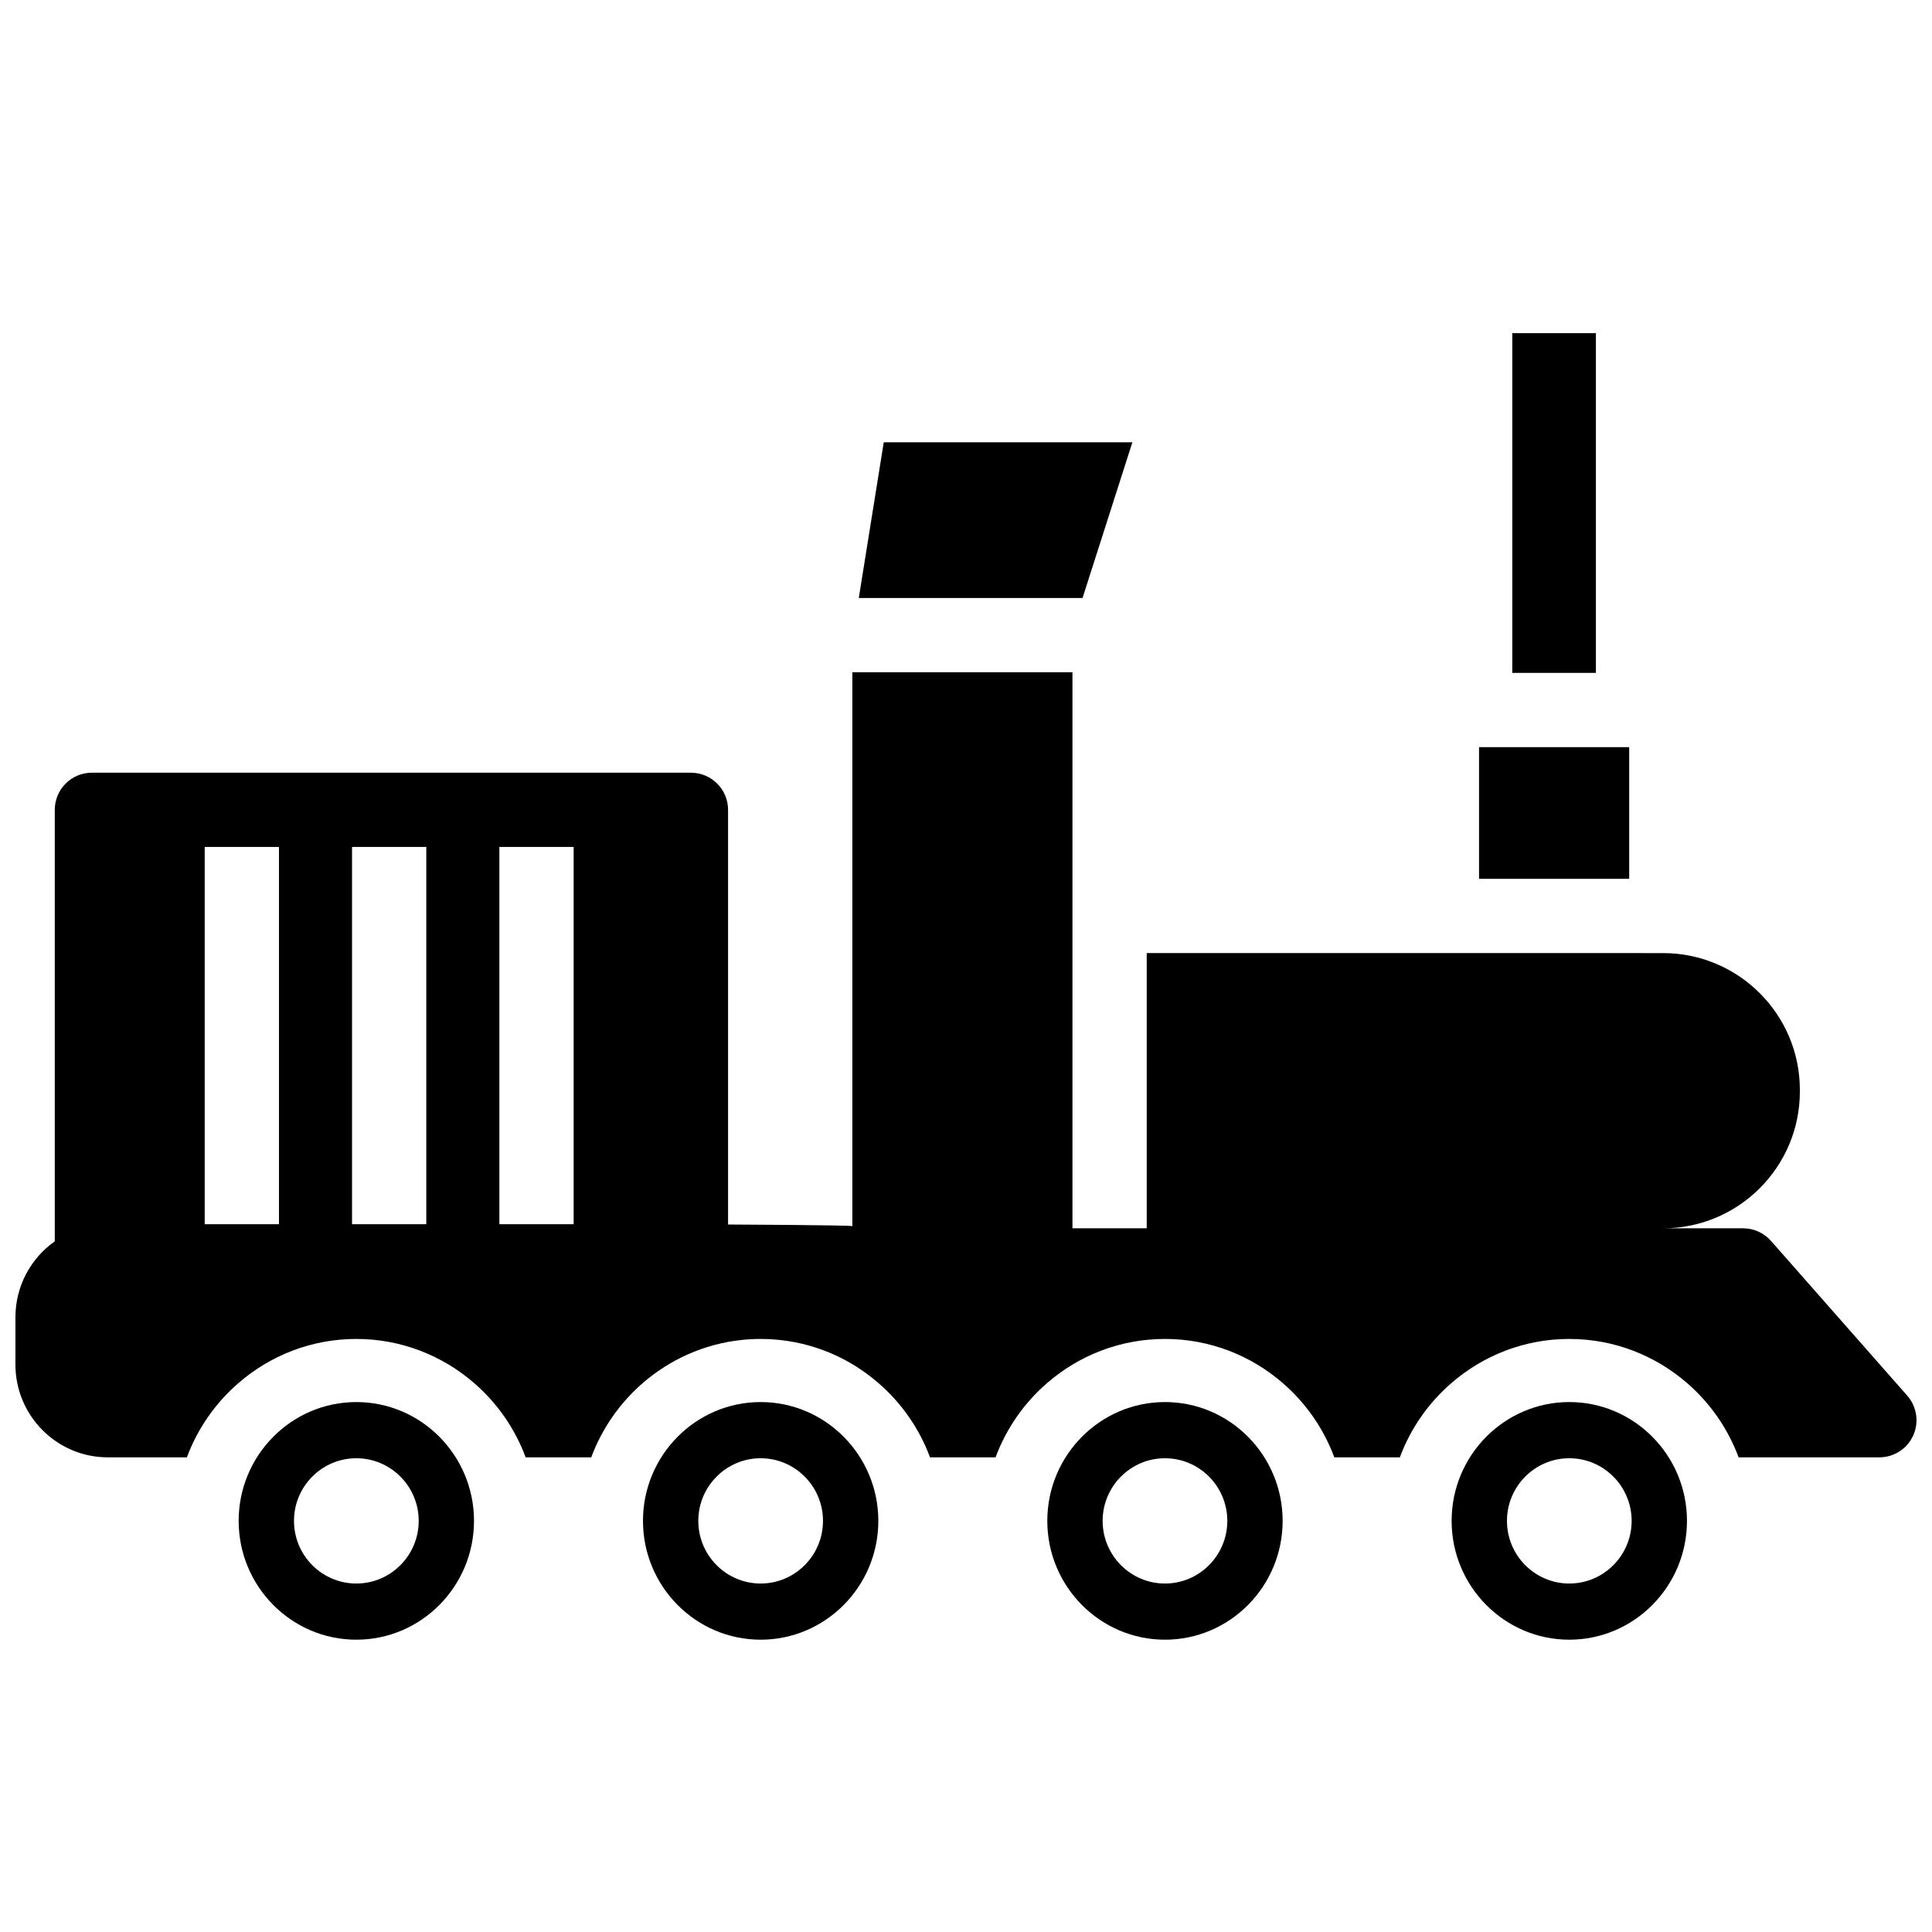
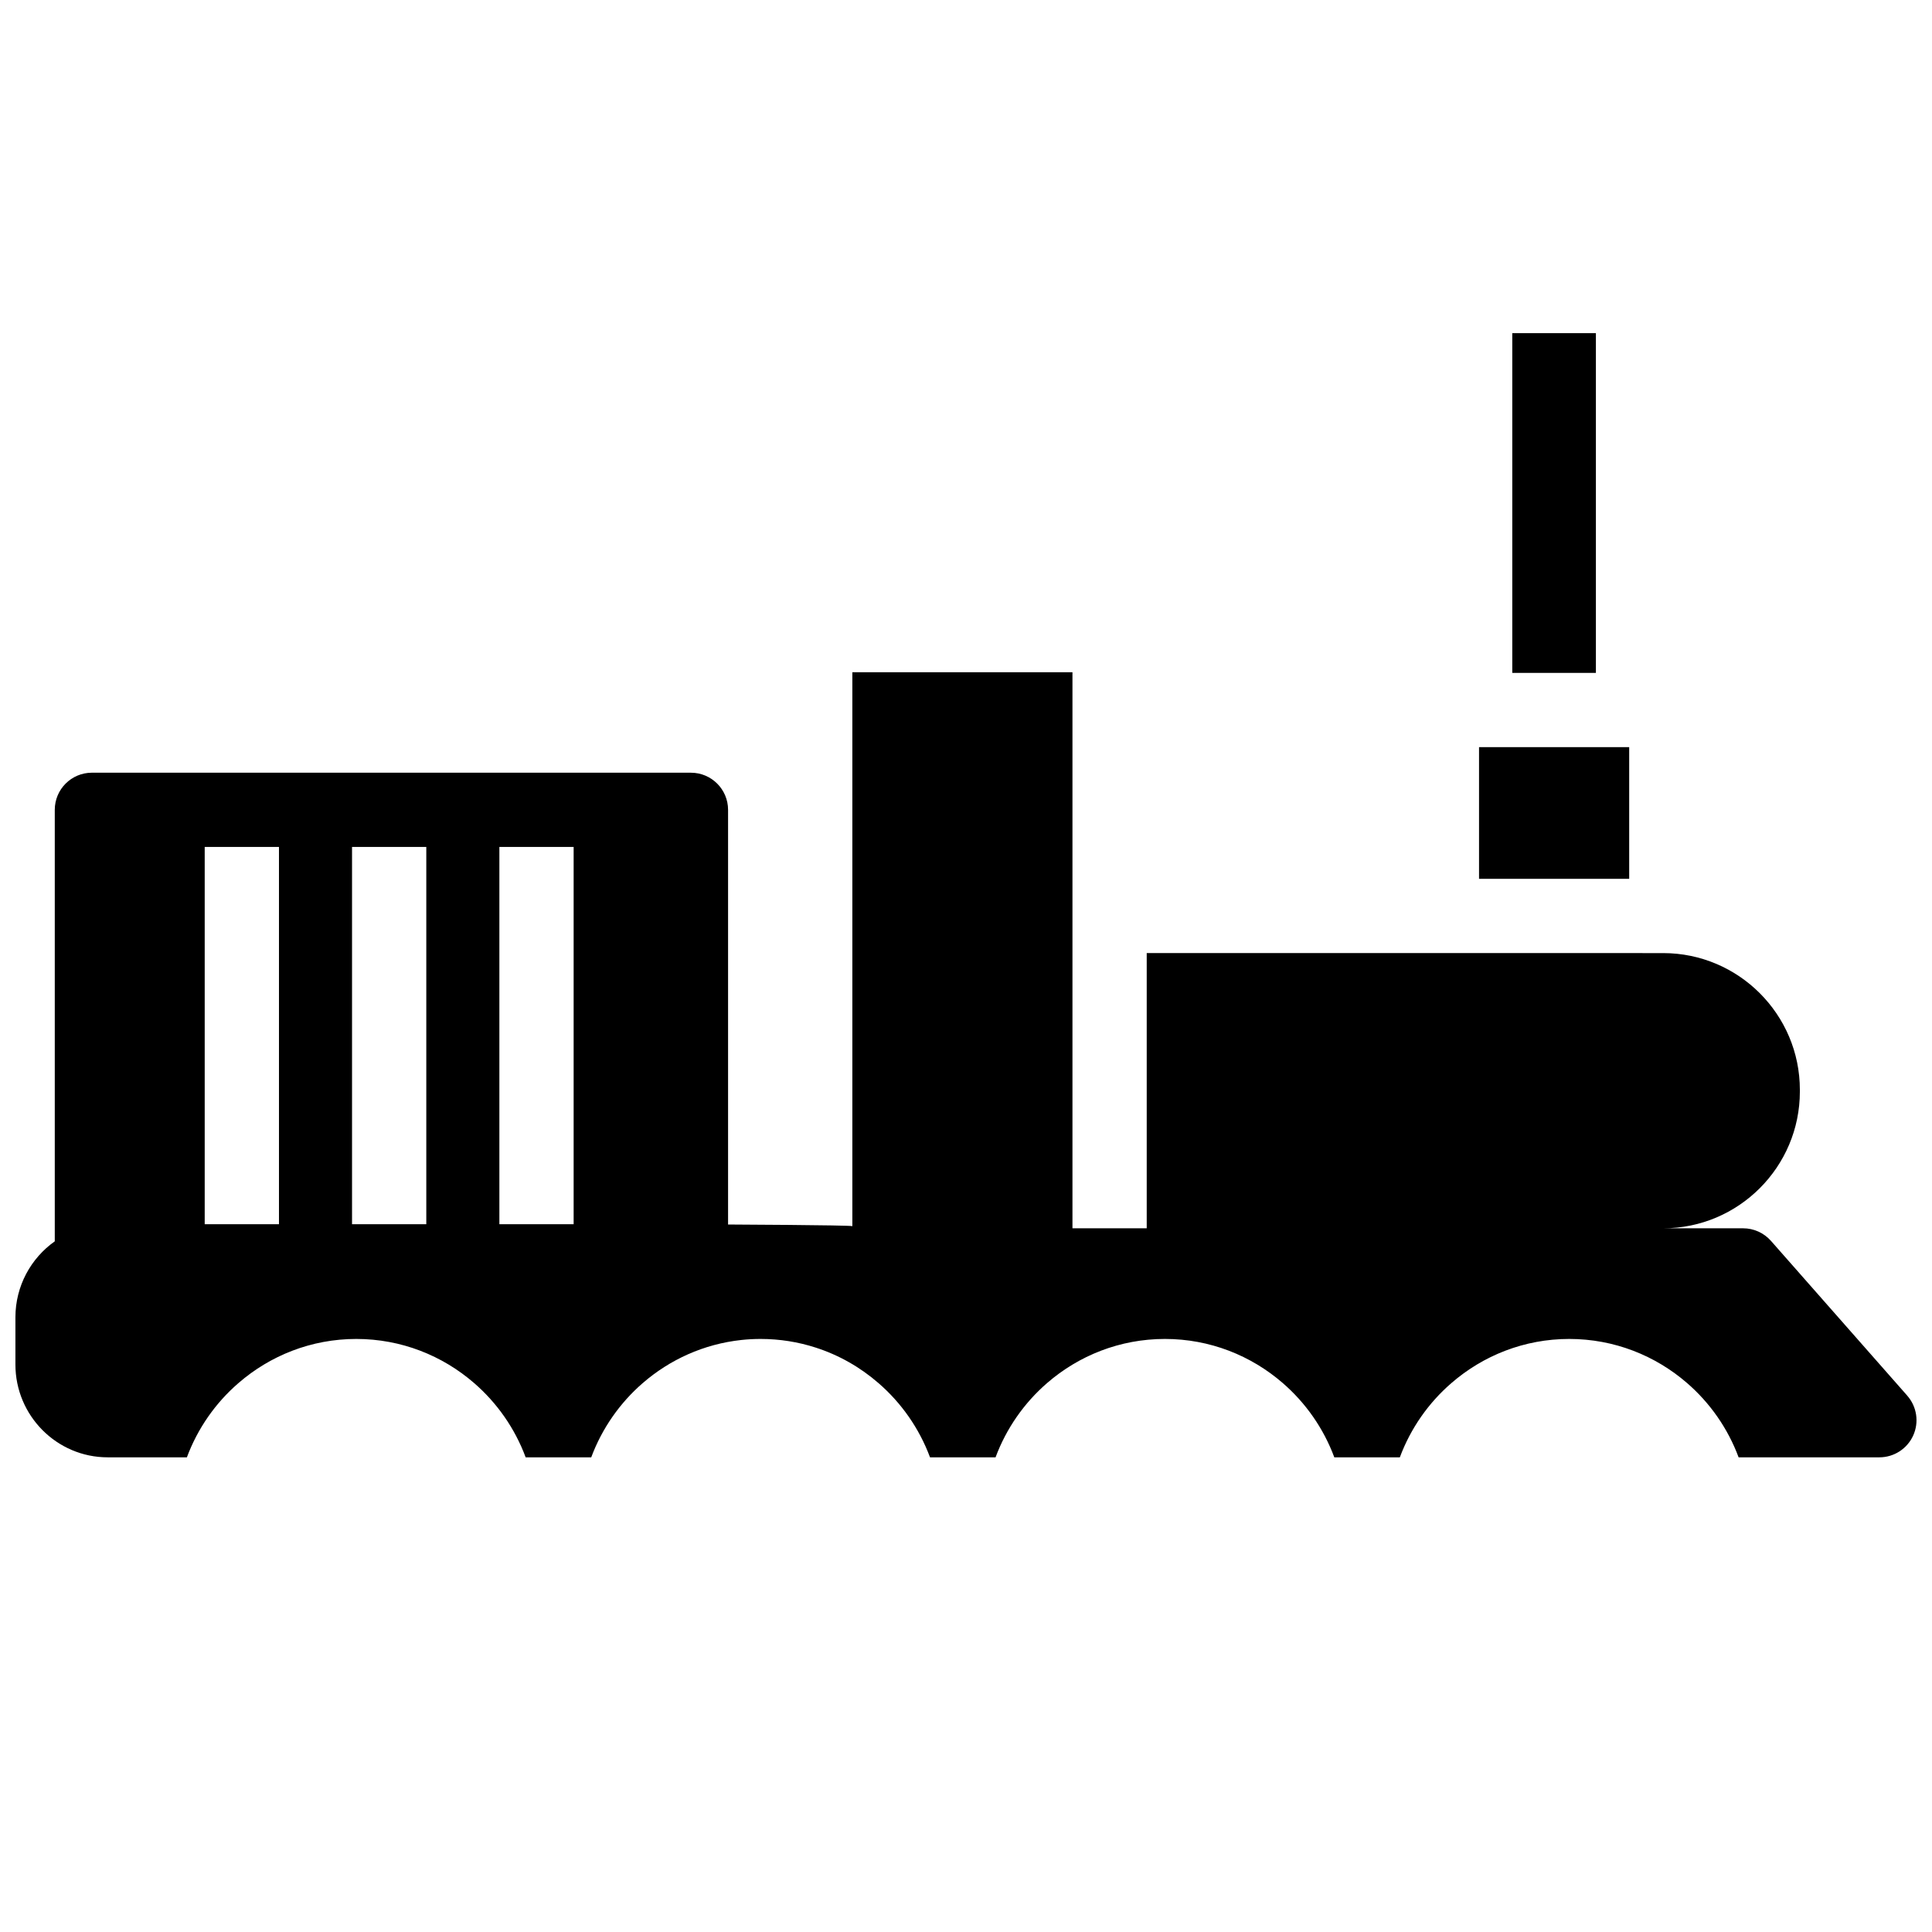
<svg xmlns="http://www.w3.org/2000/svg" width="800px" height="800px" version="1.1" viewBox="144 144 512 512">
  <defs>
    <clipPath id="a">
      <path d="m148.09 322h503.81v209h-503.81z" />
    </clipPath>
  </defs>
-   <path d="m238.43 515.56c-17.195 0-31.184 14.125-31.184 31.488s13.988 31.488 31.184 31.488c17.195 0 31.184-14.125 31.184-31.488s-13.988-31.488-31.184-31.488zm0 48.09c-9.109 0-16.52-7.445-16.52-16.602 0-9.152 7.41-16.598 16.52-16.598 9.117 0 16.531 7.445 16.531 16.598s-7.418 16.602-16.531 16.602z" />
-   <path d="m345.58 515.56c-17.195 0-31.184 14.125-31.184 31.488s13.988 31.488 31.184 31.488c17.195 0 31.184-14.125 31.184-31.488s-13.988-31.488-31.184-31.488zm0 48.09c-9.109 0-16.52-7.445-16.52-16.602 0-9.152 7.41-16.598 16.52-16.598s16.52 7.445 16.52 16.598c0.004 9.152-7.41 16.602-16.52 16.602z" />
-   <path d="m452.73 515.56c-17.195 0-31.184 14.125-31.184 31.488s13.988 31.488 31.184 31.488c17.195 0 31.184-14.125 31.184-31.488s-13.988-31.488-31.184-31.488zm0 48.09c-9.109 0-16.52-7.445-16.52-16.602 0-9.152 7.41-16.598 16.52-16.598s16.52 7.445 16.52 16.598c0.004 9.152-7.41 16.602-16.52 16.602z" />
-   <path d="m559.88 515.56c-17.195 0-31.184 14.125-31.184 31.488s13.988 31.488 31.184 31.488c17.195 0 31.184-14.125 31.184-31.488s-13.988-31.488-31.184-31.488zm0 48.09c-9.109 0-16.52-7.445-16.52-16.602 0-9.152 7.41-16.598 16.52-16.598s16.52 7.445 16.52 16.598c0.004 9.152-7.41 16.602-16.52 16.602z" />
  <g clip-path="url(#a)">
    <path d="m649.44 513.86-36.113-41.012c-1.871-2.117-4.555-3.336-7.379-3.336h-21.195c19.977 0 36.23-16.254 36.23-36.23v-0.473c0-19.977-16.254-36.23-36.23-36.23l-136.86-0.004v72.934h-19.68v-147.36h-58.332v146.79c-0.906-0.285-32.934-0.434-32.934-0.434v-109.89c0-5.434-4.41-9.84-9.84-9.84l-158.75-0.004c-5.441 0-9.84 4.41-9.84 9.84v114.35c-6.309 4.457-10.43 11.828-10.43 20.145v12.496c0 13.57 10.973 24.602 24.453 24.602h20.988c2.856-7.676 7.598-14.434 13.668-19.68 8.395-7.281 19.305-11.691 31.223-11.691s22.84 4.41 31.23 11.691c6.062 5.246 10.805 12.004 13.656 19.68h17.379c2.856-7.676 7.598-14.434 13.656-19.68 7.172-6.219 16.188-10.344 26.098-11.414 1.684-0.188 3.406-0.277 5.137-0.277 5.066 0 9.949 0.797 14.535 2.273 6.211 1.988 11.867 5.227 16.688 9.418 6.07 5.246 10.812 12.004 13.668 19.68h17.367c2.856-7.676 7.598-14.434 13.656-19.68 8.395-7.281 19.305-11.691 31.23-11.691 11.926 0 22.84 4.41 31.23 11.691 6.062 5.246 10.805 12.004 13.656 19.68h17.367c2.856-7.676 7.598-14.434 13.668-19.68 8.395-7.281 19.305-11.691 31.223-11.691 11.918 0 22.84 4.41 31.23 11.691 6.062 5.246 10.805 12.004 13.656 19.68h37.305c3.867 0 7.371-2.262 8.965-5.785 1.594-3.523 0.973-7.656-1.586-10.559zm-431.51-45.434h-19.68v-99.977h19.68zm39.043 0h-19.68v-99.977h19.68zm39.047 0h-19.68v-99.977h19.68z" />
  </g>
  <path d="m535.96 342h39.793v34.895h-39.793z" />
  <path d="m544.77 232.29h22.16v90.035h-22.16z" />
-   <path d="m444.09 261.22h-65.887l-6.613 41.25h59.297z" />
</svg>